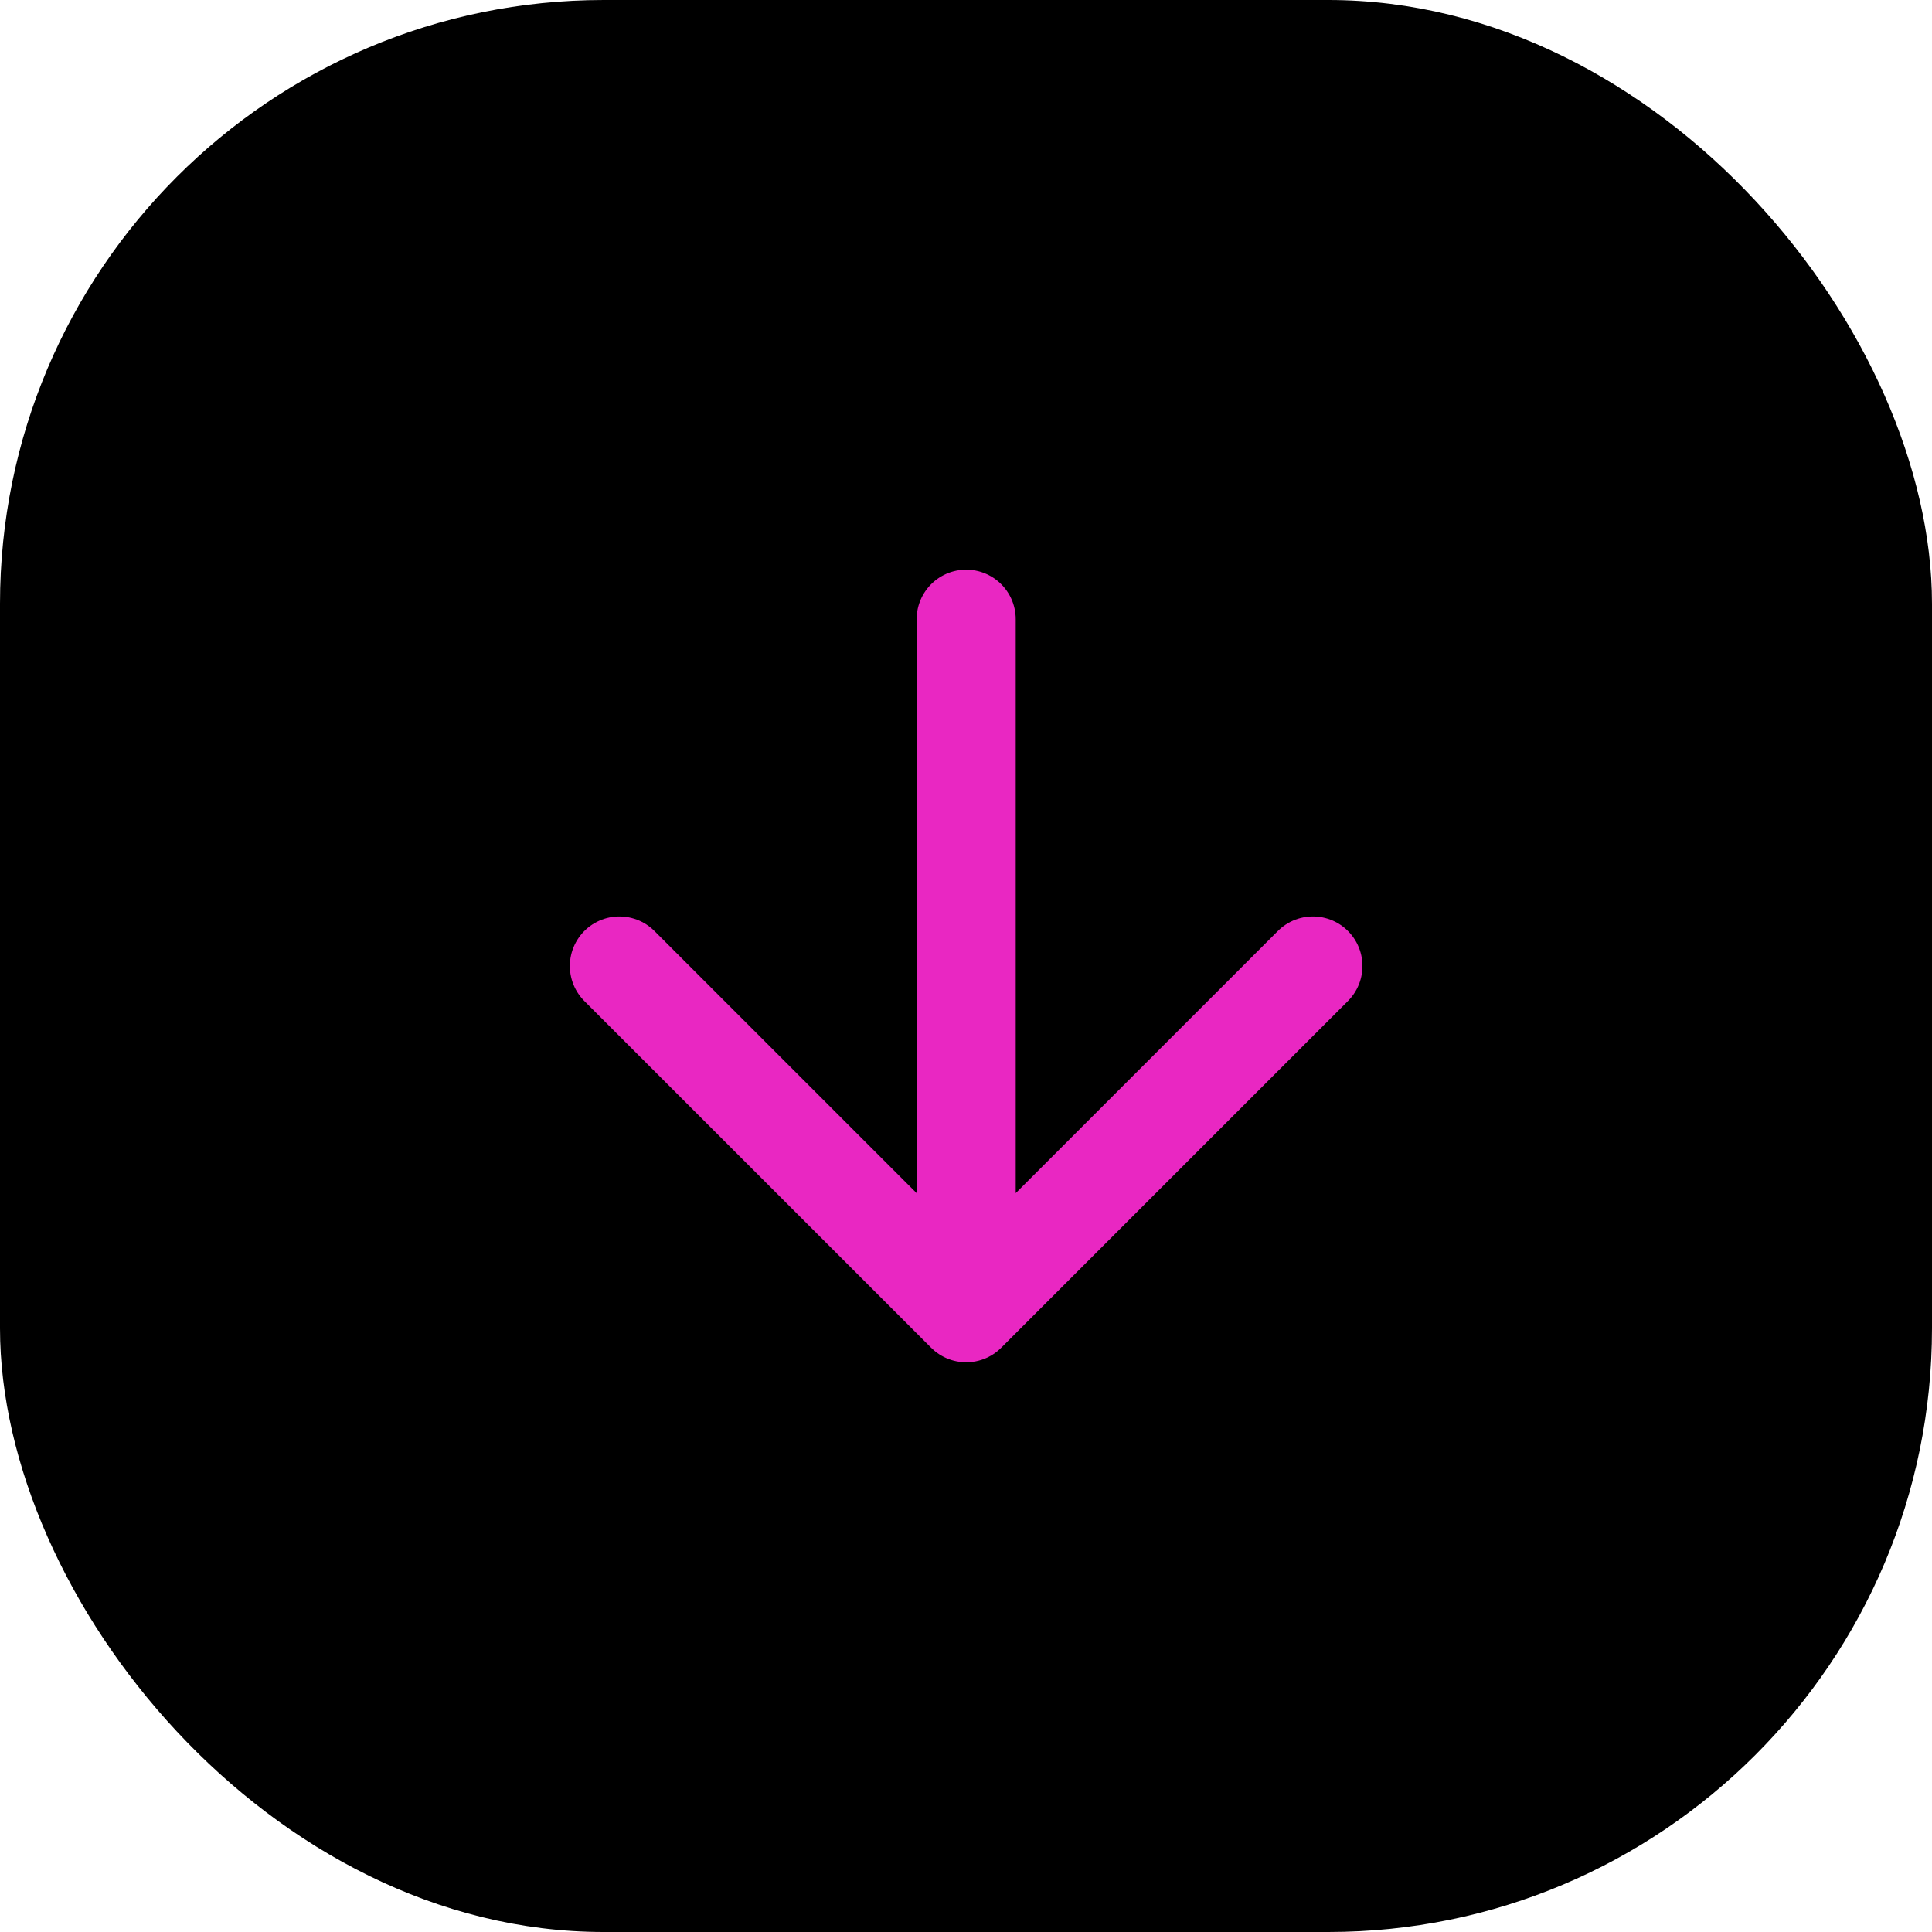
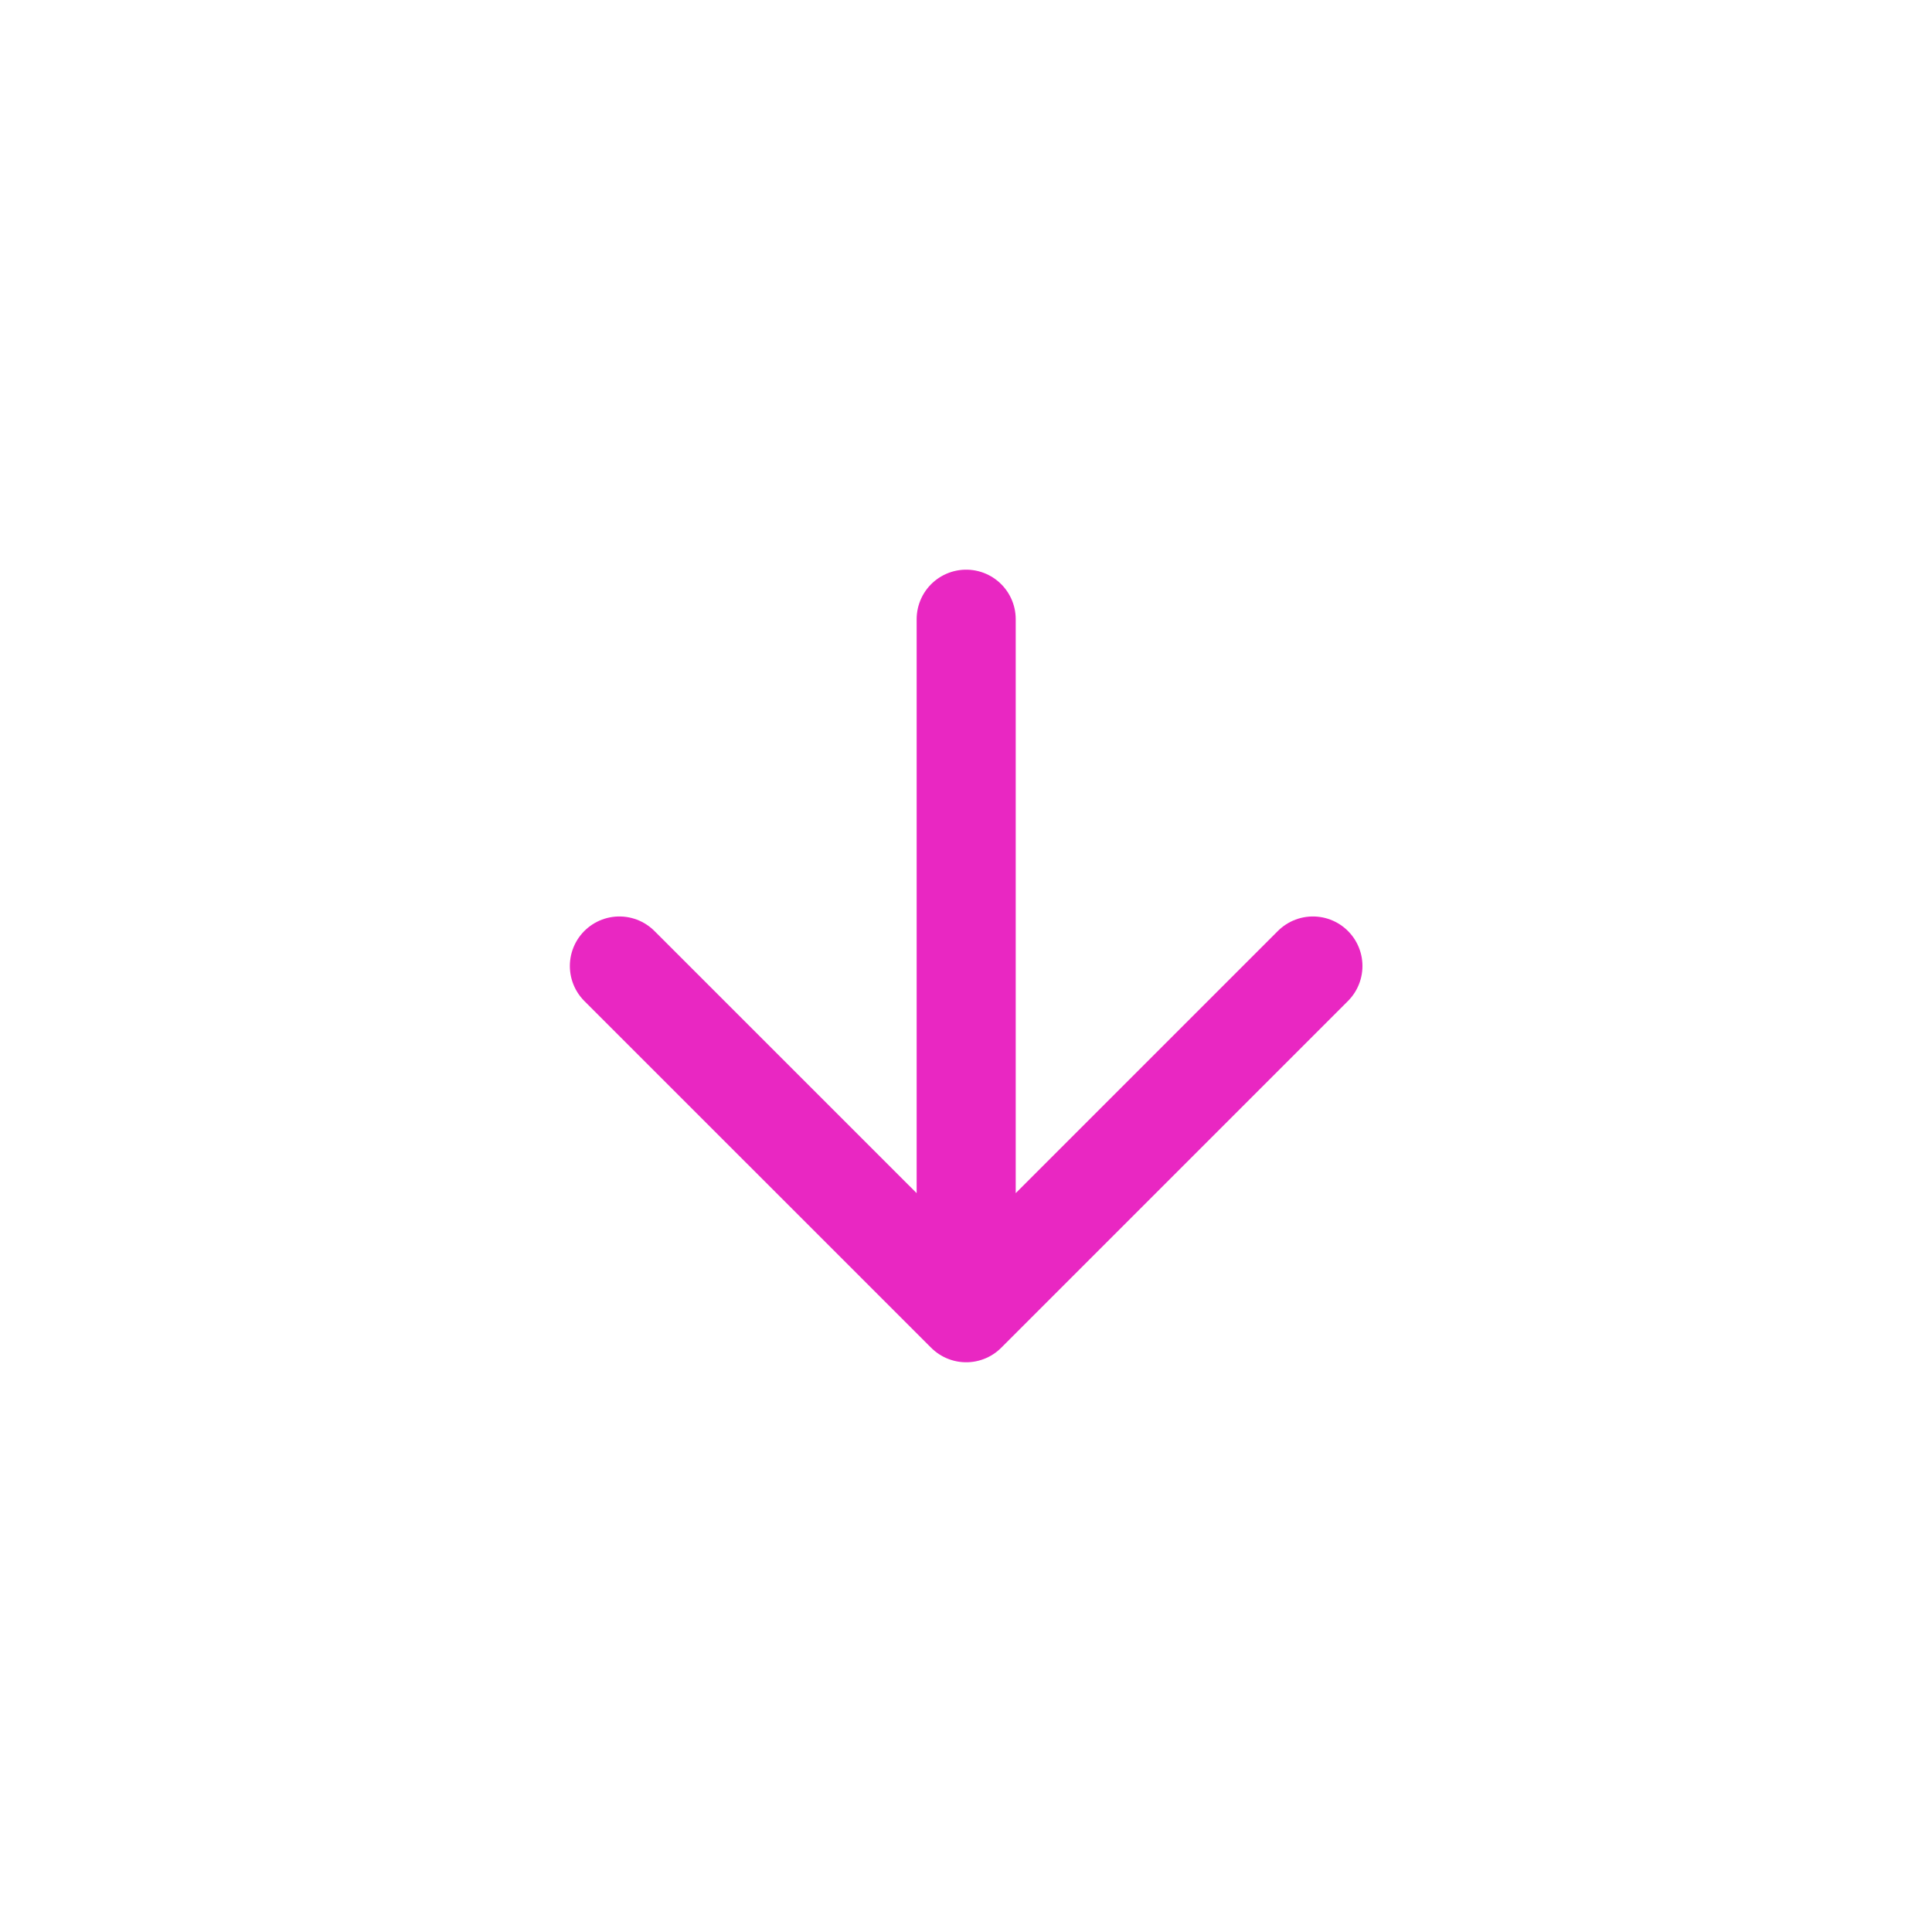
<svg xmlns="http://www.w3.org/2000/svg" width="32" height="32" viewBox="0 0 32 32" fill="none">
-   <rect x="32" y="32" width="32" height="32" rx="10" transform="rotate(-180 32 32)" fill="black" />
  <path d="M16.003 10.256L16.003 21.743M16.003 21.743L21.746 16M16.003 21.743L10.259 16" stroke="#E927C2" stroke-width="1.641" stroke-linecap="round" stroke-linejoin="round" />
</svg>